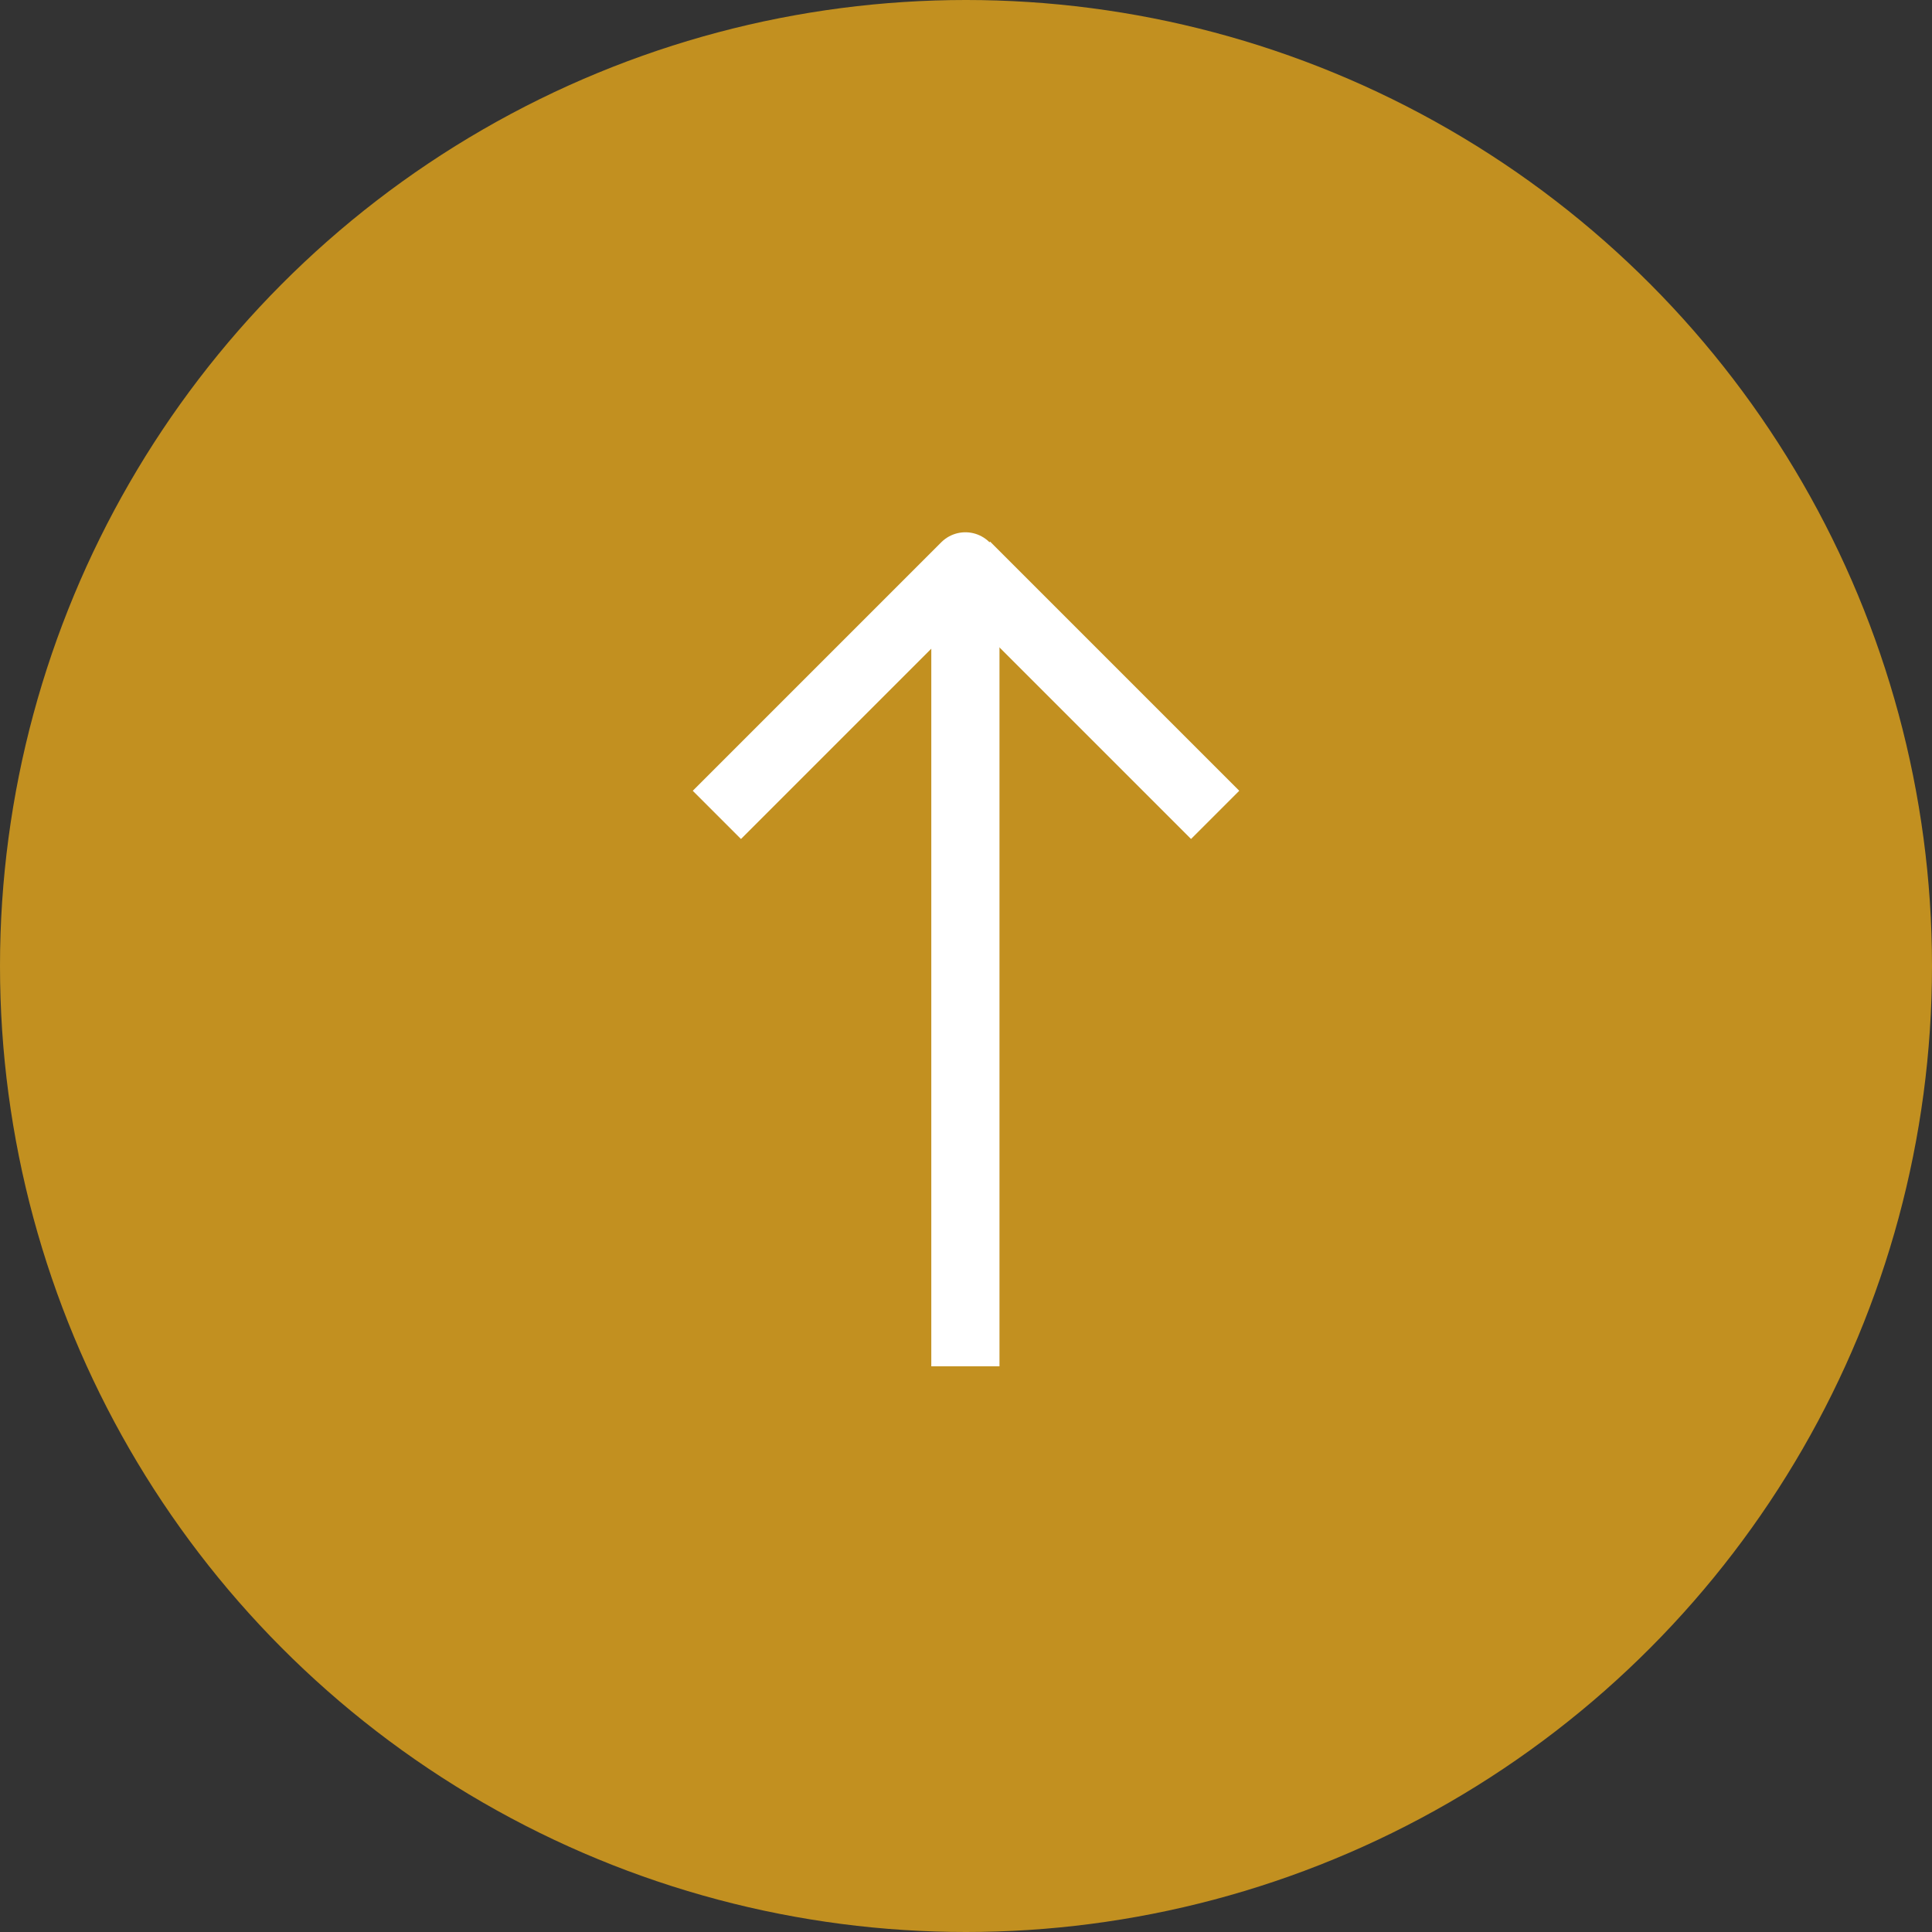
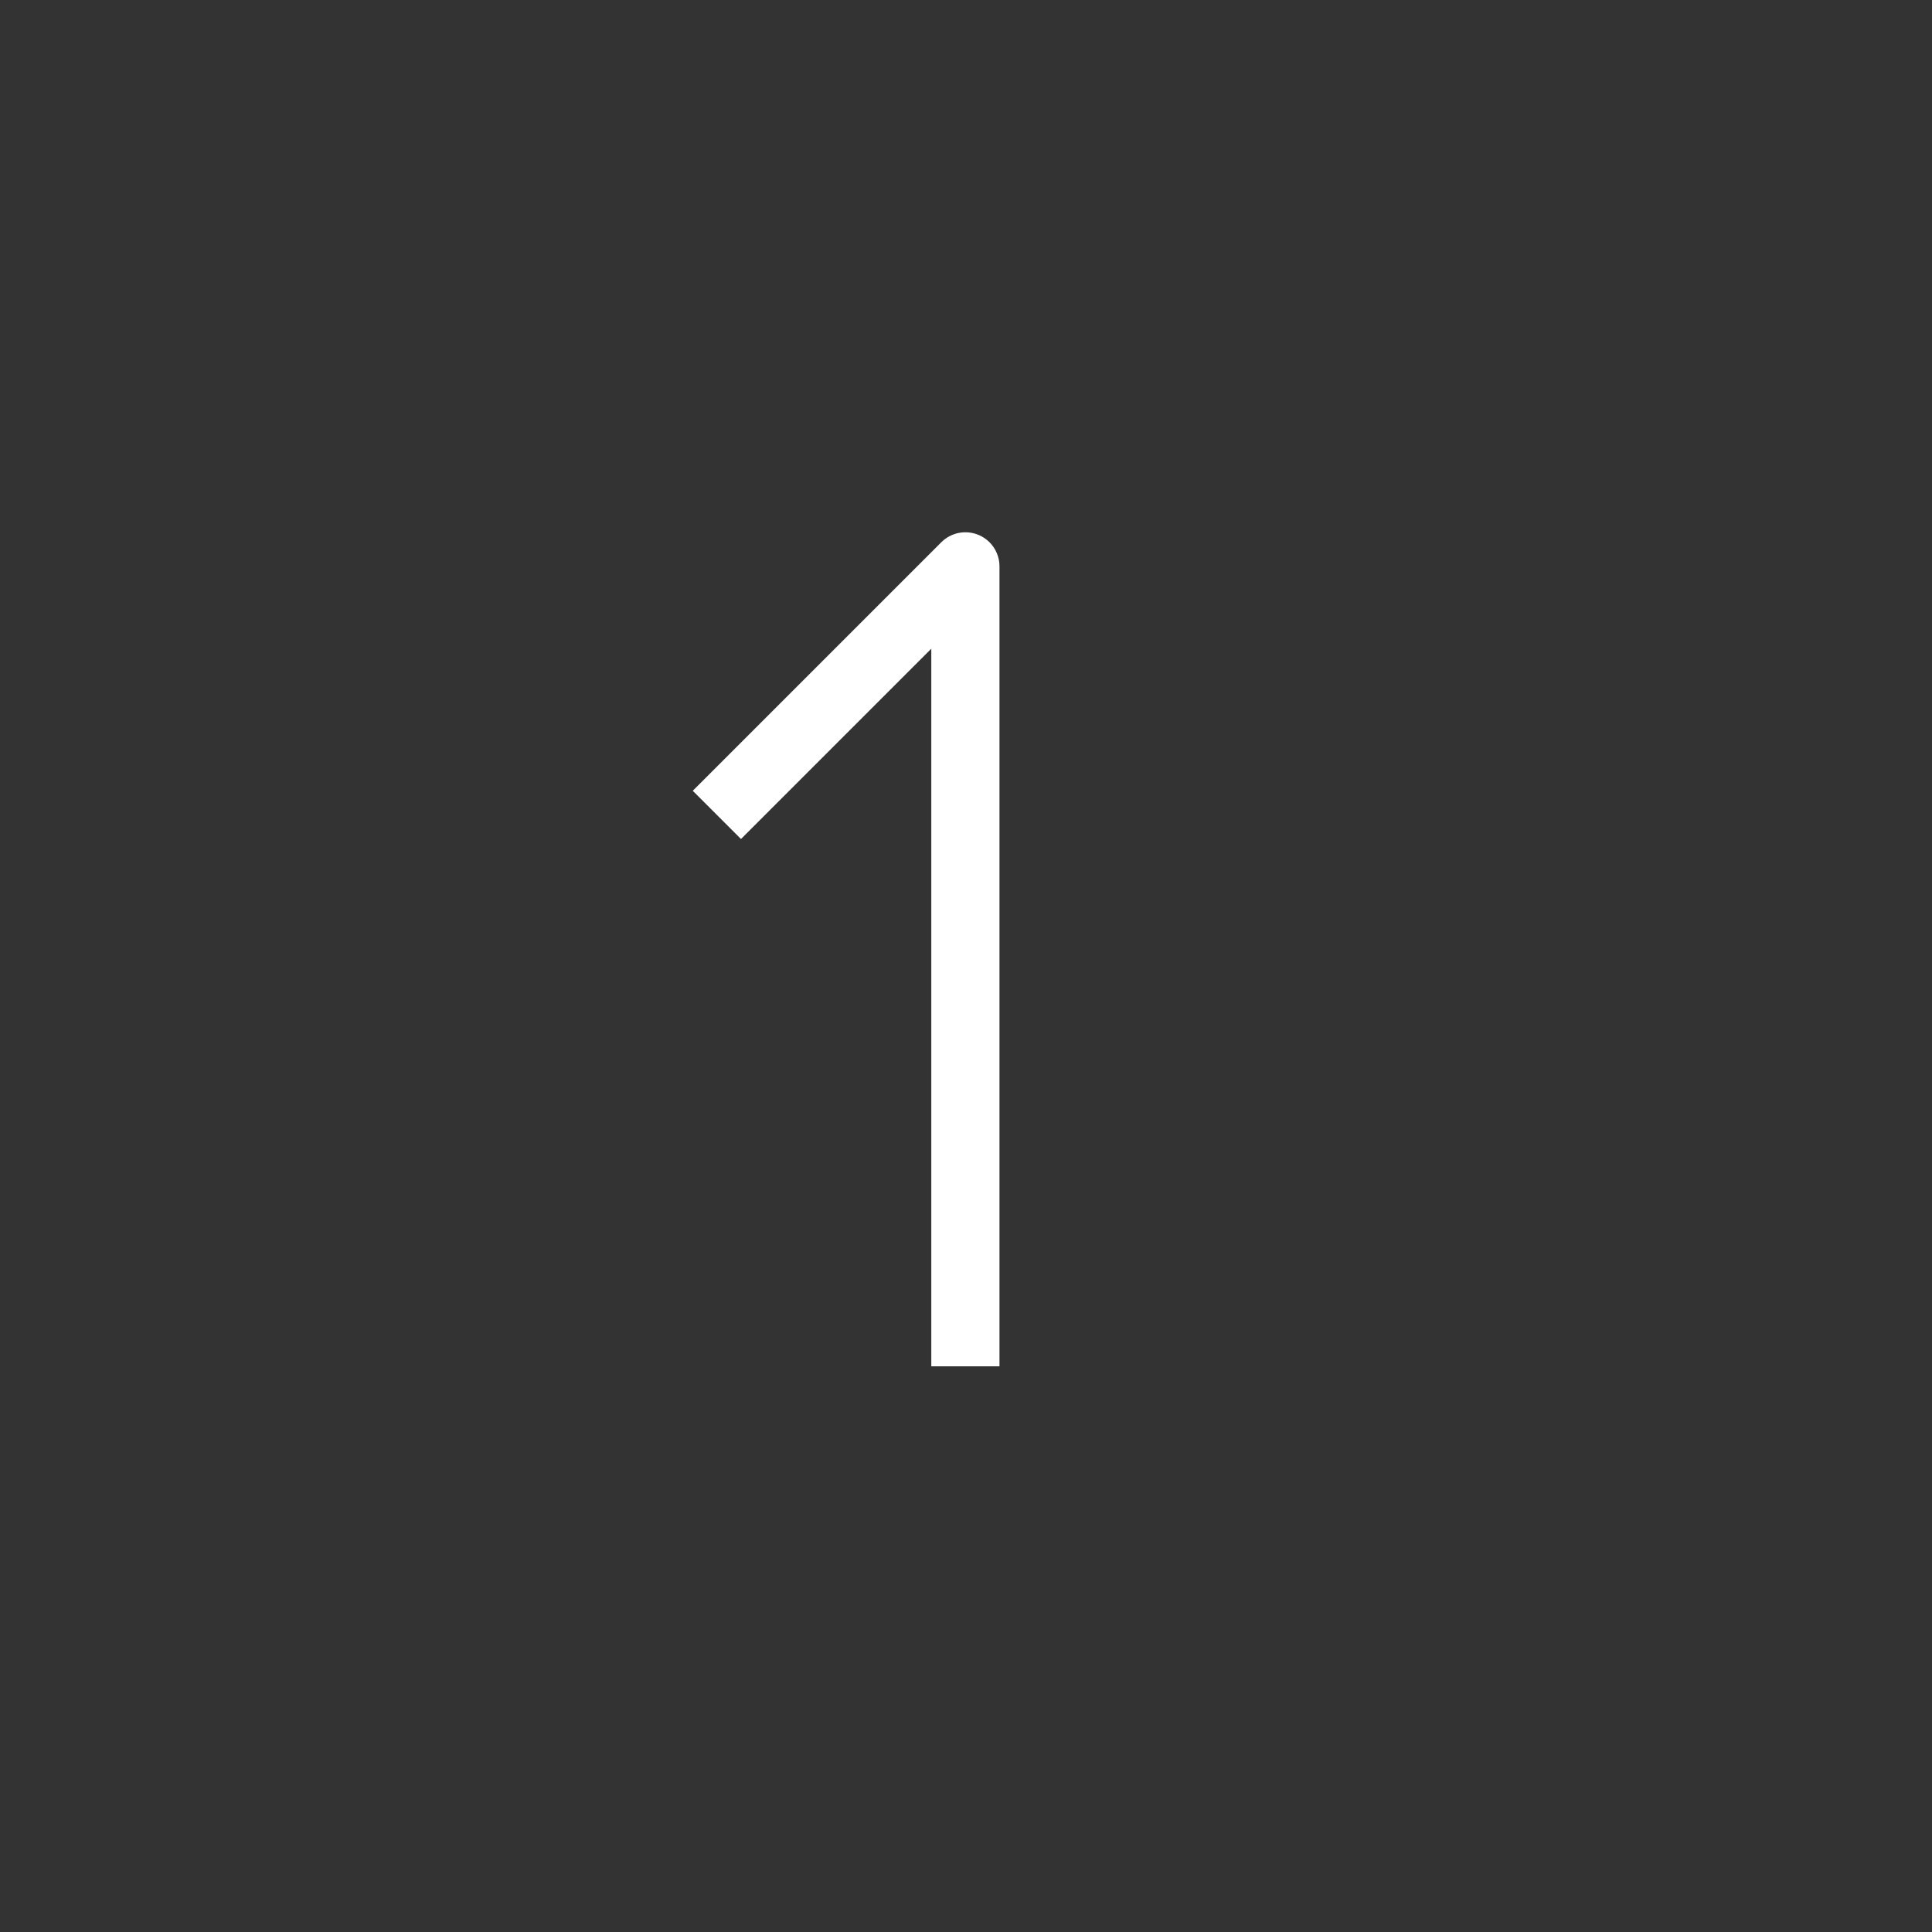
<svg xmlns="http://www.w3.org/2000/svg" width="85" height="85" viewBox="0 0 85 85">
  <rect x="0" y="0" width="85" height="85" fill="#333333" stroke="none" />
  <g id="グループ_227" data-name="グループ 227" transform="translate(-1231 -4413.034)">
    <g id="グループ_207" data-name="グループ 207">
-       <circle id="楕円形_17" data-name="楕円形 17" cx="42.5" cy="42.5" r="42.5" transform="translate(1231 4413.034)" fill="#c29020" />
      <g id="グループ_206" data-name="グループ 206">
        <path id="パス_262" data-name="パス 262" d="M1273.473,4473.145v-35.193l-10.934,10.934" fill="none" stroke="#fff" stroke-linejoin="round" stroke-width="3" />
-         <line id="線_27" data-name="線 27" x2="10.961" y2="10.961" transform="translate(1273.5 4437.924)" fill="none" stroke="#fff" stroke-linejoin="round" stroke-width="3" />
      </g>
    </g>
  </g>
</svg>